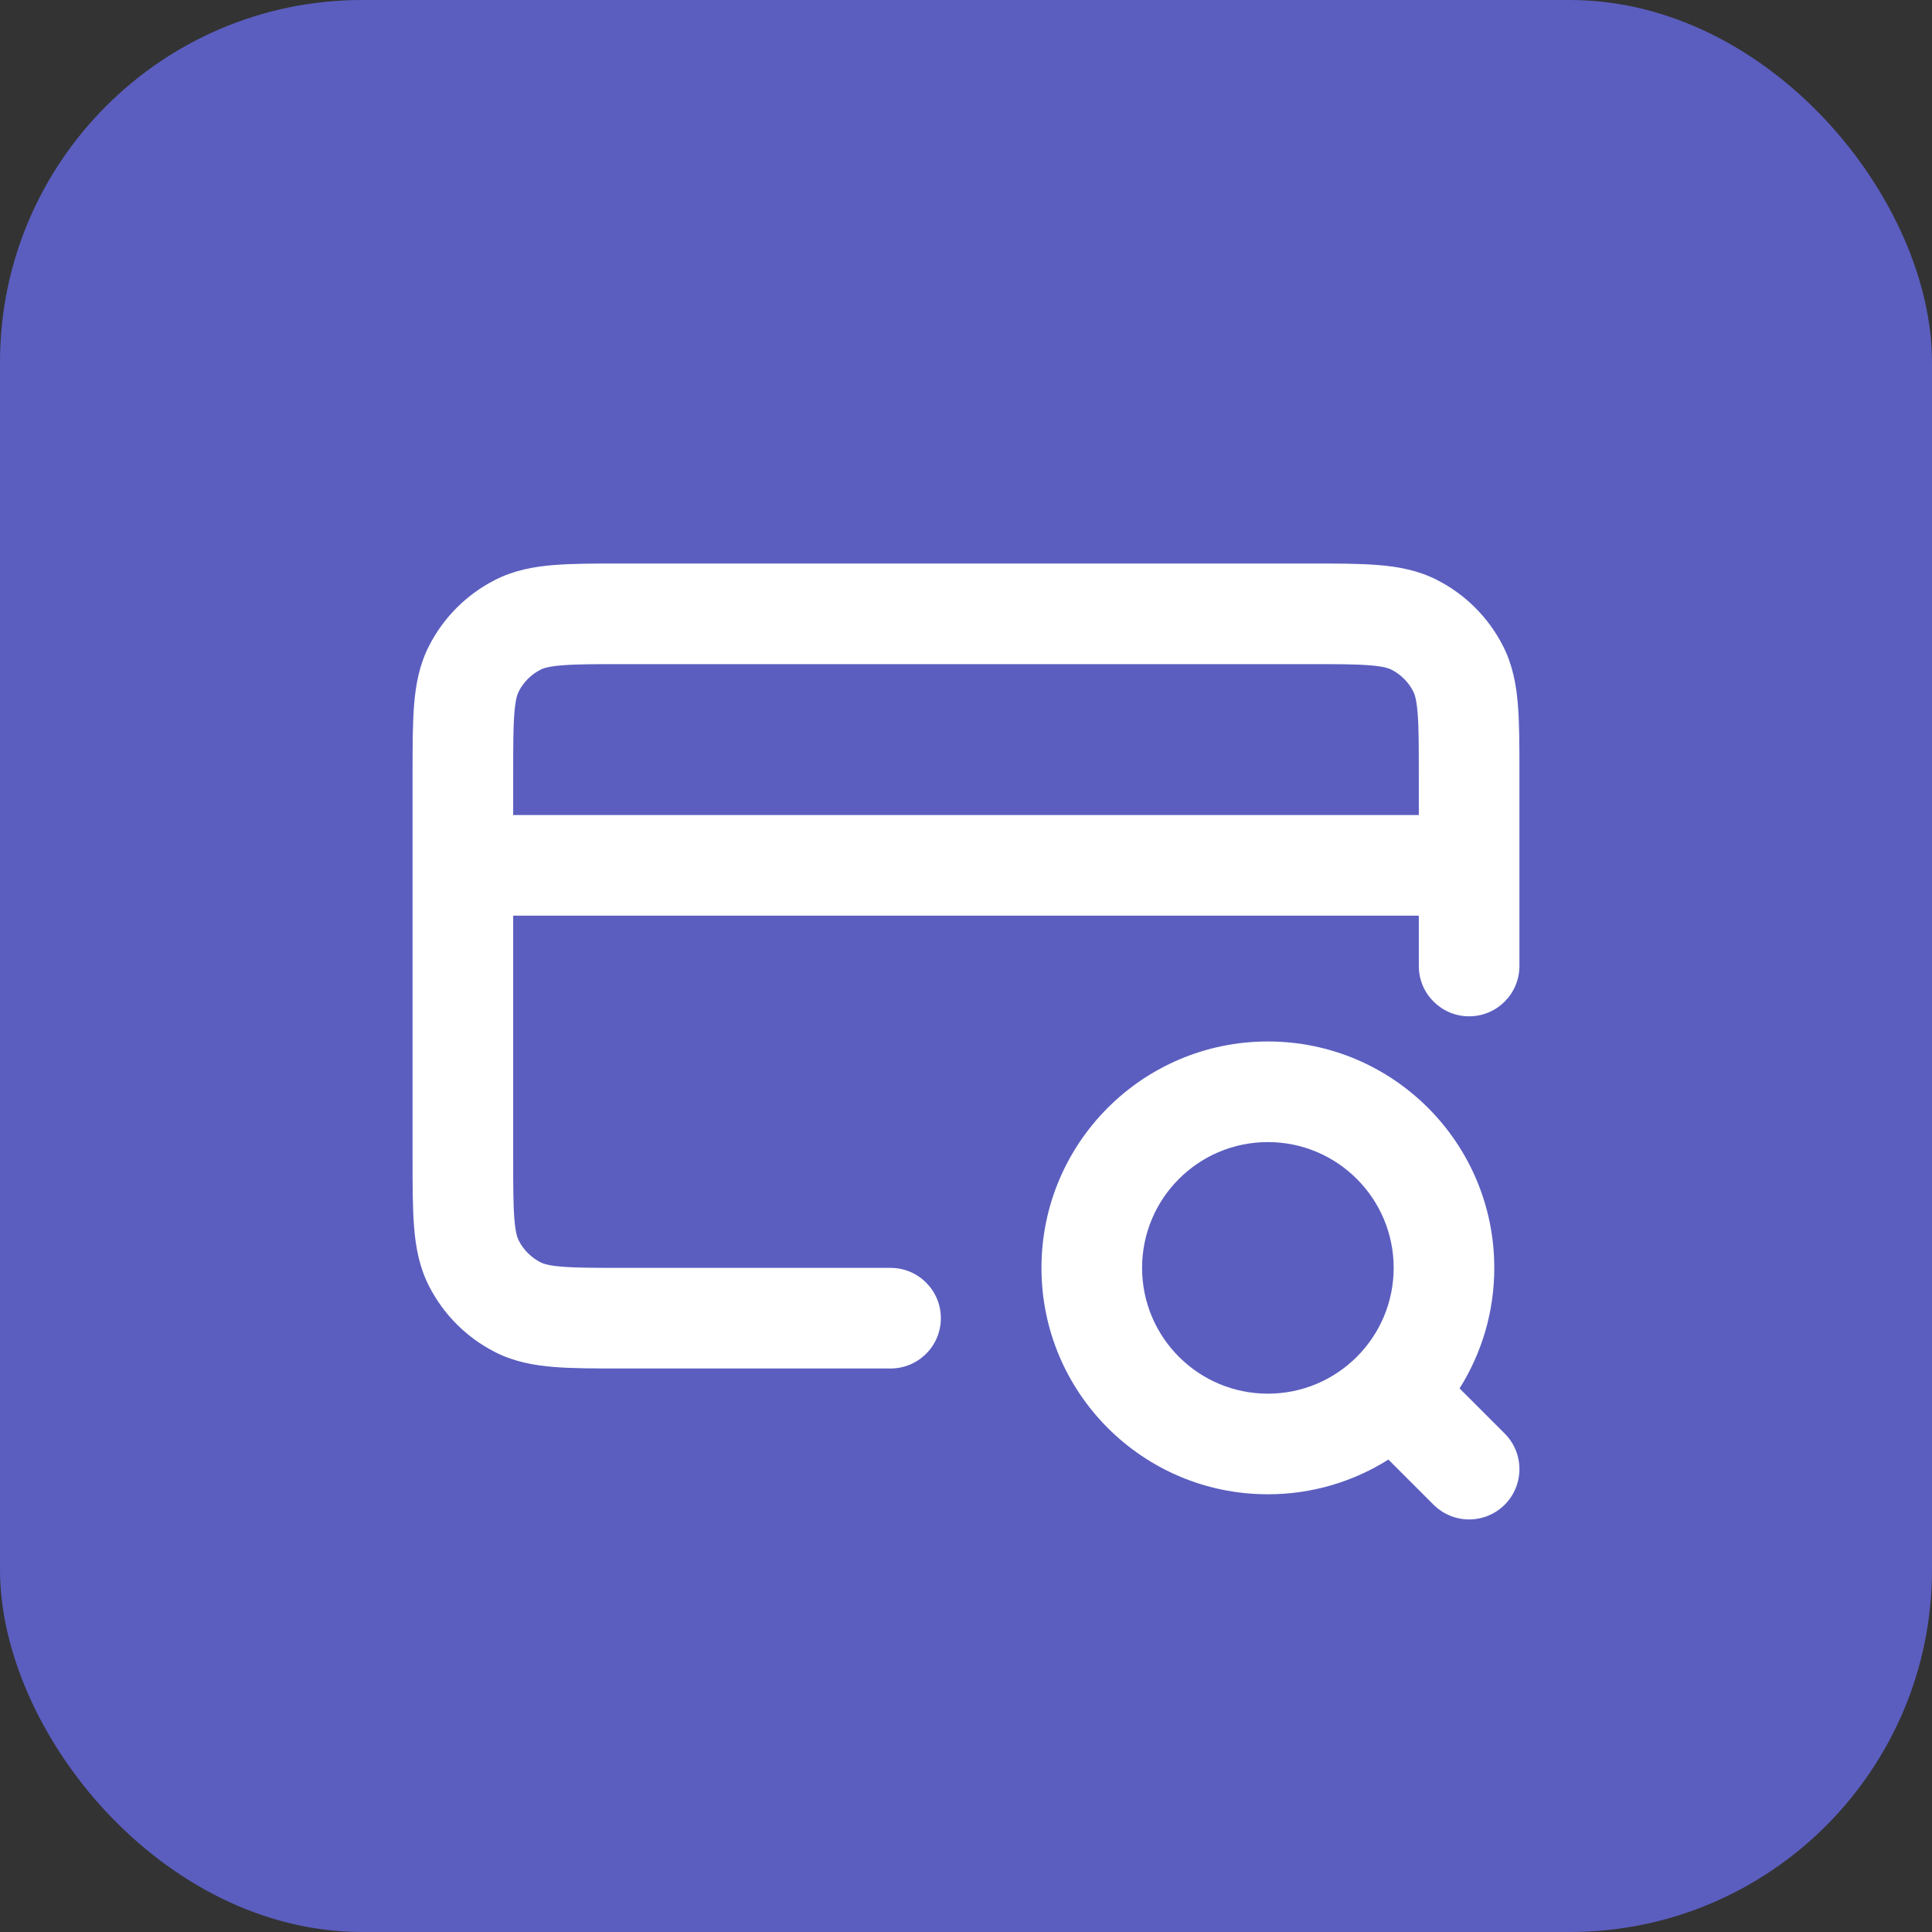
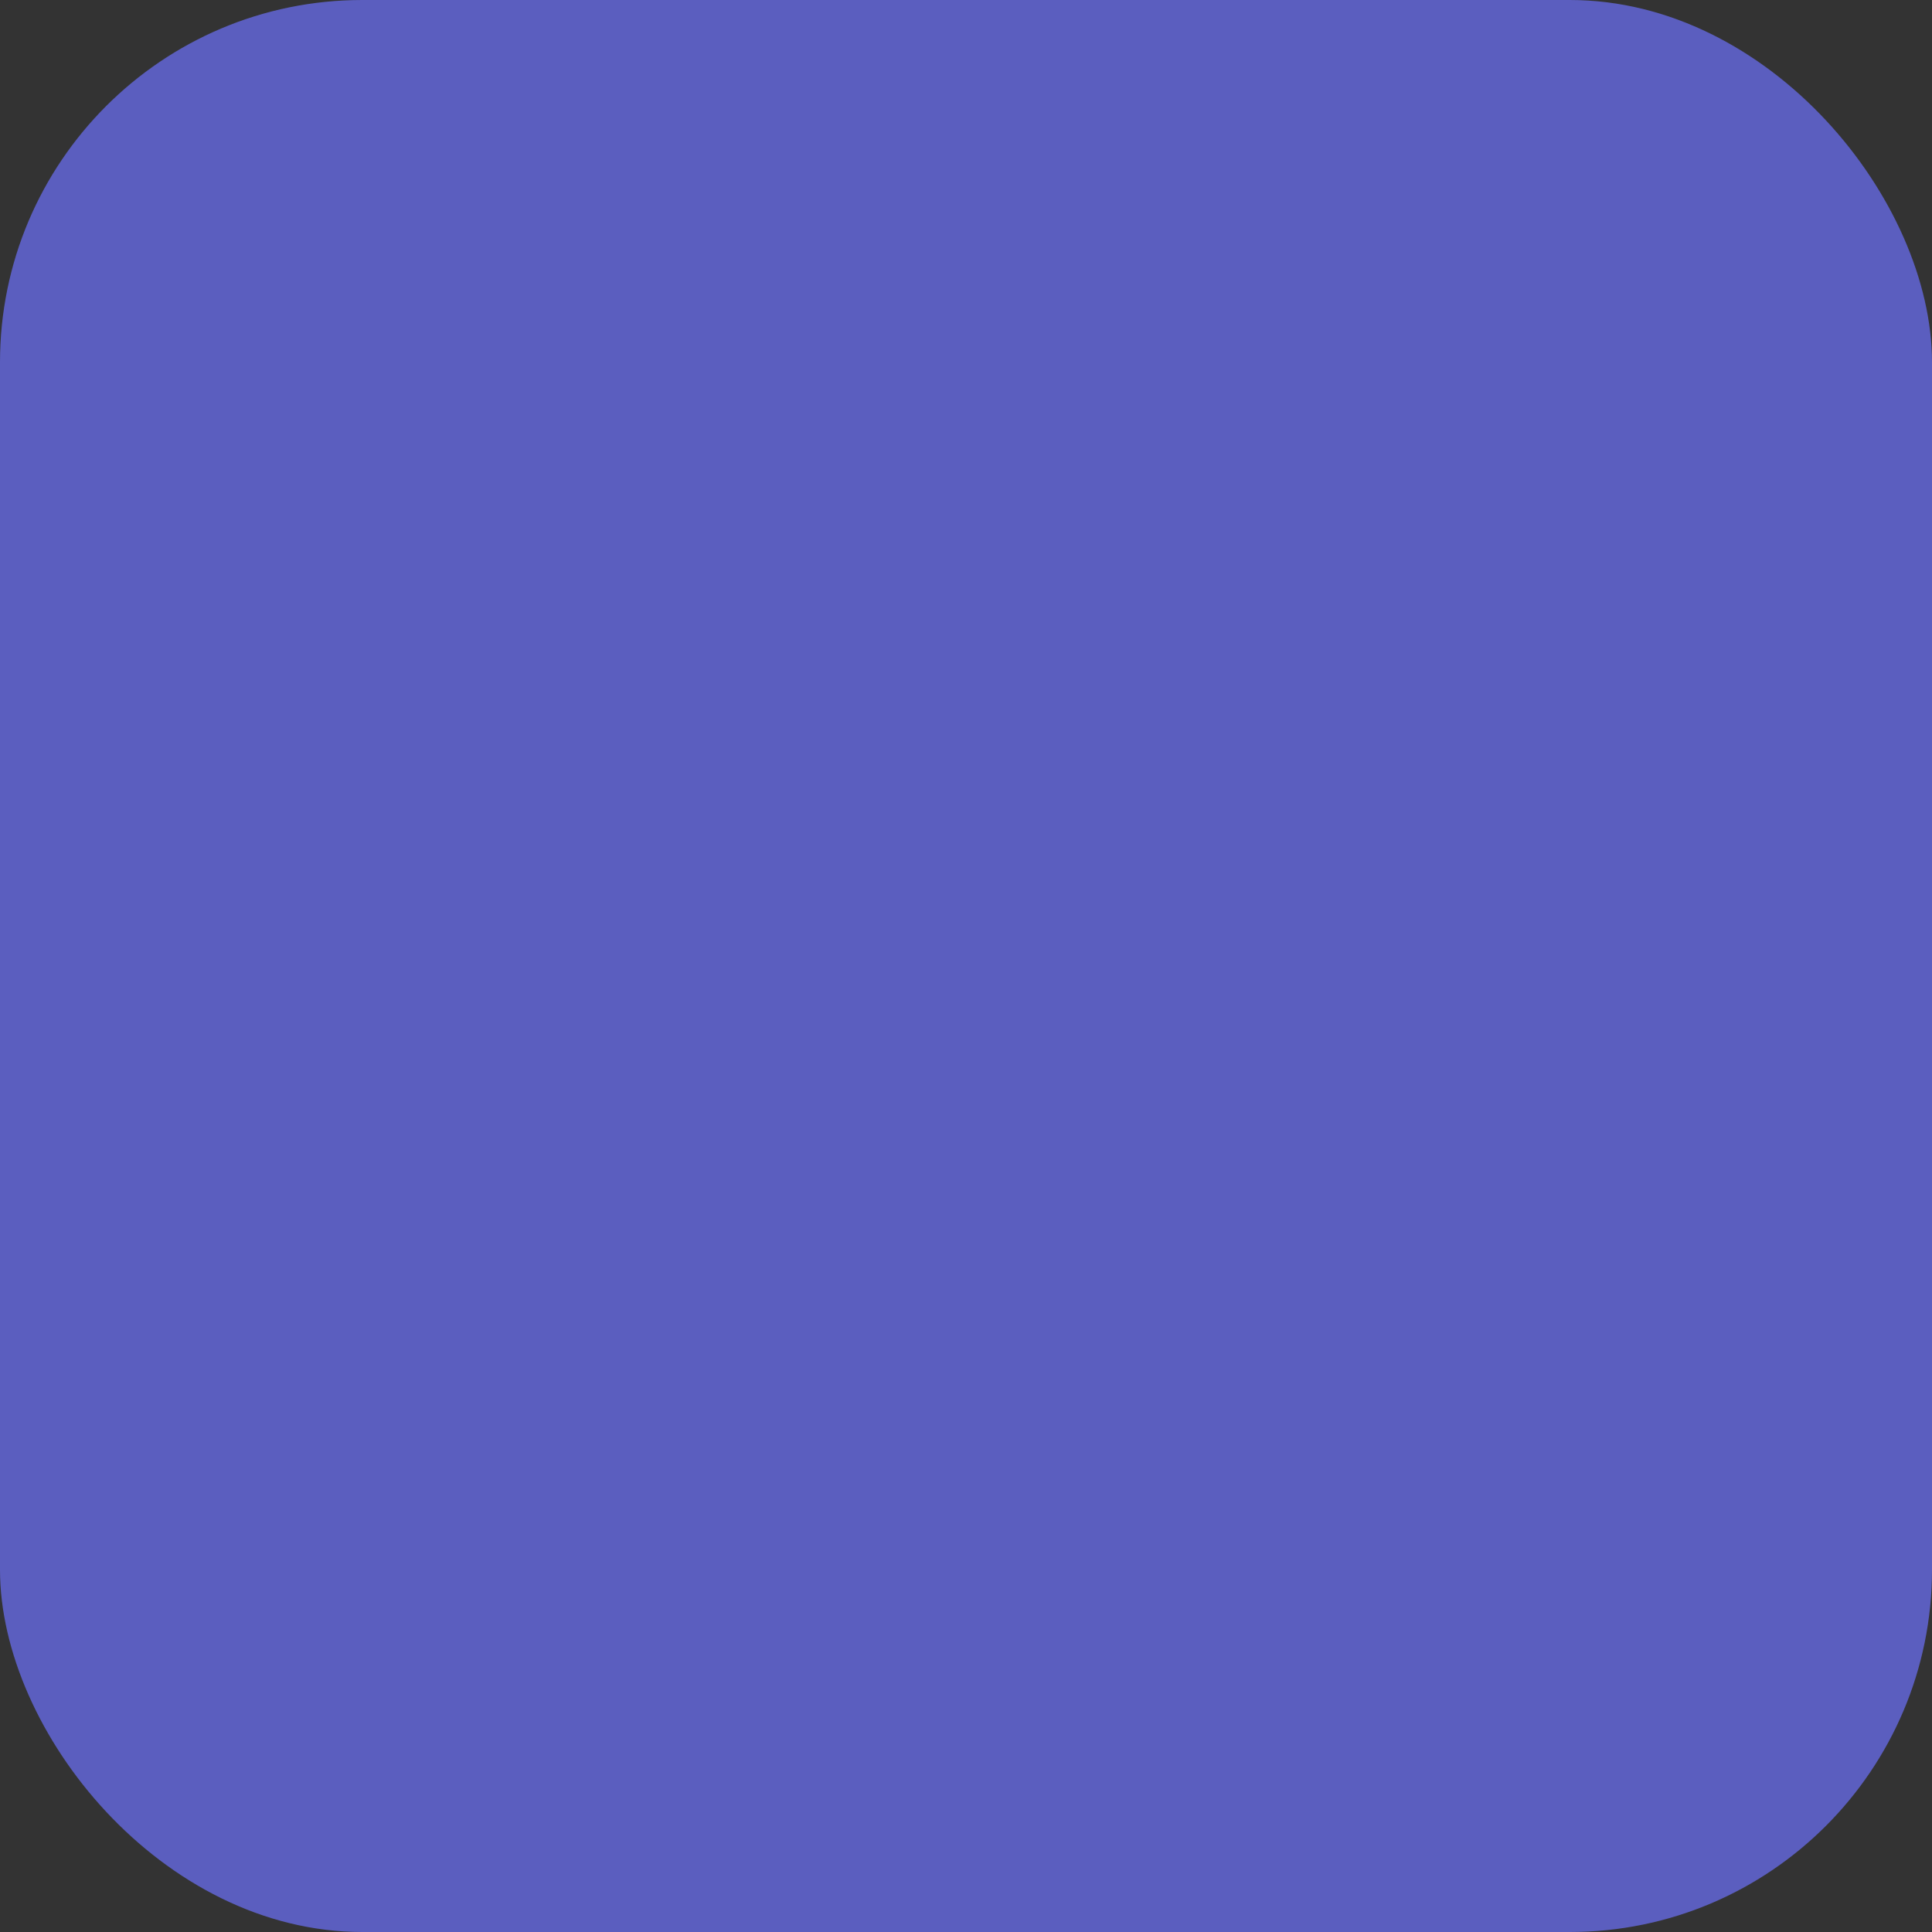
<svg xmlns="http://www.w3.org/2000/svg" width="64" height="64" viewBox="0 0 64 64" fill="none">
  <rect x="0" y="0" width="64" height="64" fill="#333333" stroke="none" />
  <rect width="64" height="64" rx="12" fill="#5B5EBF" />
-   <path fill-rule="evenodd" clip-rule="evenodd" d="M20.602 18.667H43.398C44.276 18.667 45.034 18.667 45.658 18.718C46.317 18.771 46.973 18.89 47.603 19.212C48.544 19.691 49.309 20.456 49.788 21.397C50.11 22.027 50.229 22.683 50.282 23.342C50.333 23.966 50.333 24.724 50.333 25.602V32C50.333 32.92 49.587 33.667 48.667 33.667C47.746 33.667 47 32.92 47 32V30.333H17V38.333C17 39.294 17.001 39.915 17.04 40.387C17.077 40.84 17.14 41.008 17.182 41.09C17.341 41.404 17.596 41.659 17.91 41.818C17.992 41.86 18.16 41.923 18.613 41.96C19.085 41.999 19.706 42 20.667 42H29.5C30.421 42 31.167 42.746 31.167 43.667C31.167 44.587 30.421 45.333 29.5 45.333H20.602C19.724 45.333 18.966 45.333 18.342 45.282C17.683 45.228 17.027 45.11 16.397 44.788C15.456 44.309 14.691 43.544 14.212 42.603C13.89 41.973 13.771 41.317 13.718 40.658C13.667 40.034 13.667 39.276 13.667 38.398V25.602C13.667 24.724 13.667 23.966 13.718 23.342C13.771 22.683 13.89 22.027 14.212 21.397C14.691 20.456 15.456 19.691 16.397 19.212C17.027 18.89 17.683 18.771 18.342 18.718C18.966 18.667 19.724 18.667 20.602 18.667ZM17 27H47V25.667C47 24.706 46.999 24.085 46.96 23.613C46.923 23.16 46.86 22.992 46.818 22.91C46.659 22.596 46.404 22.341 46.09 22.182C46.008 22.14 45.84 22.077 45.387 22.04C44.915 22.001 44.294 22 43.333 22H20.667C19.706 22 19.085 22.001 18.613 22.04C18.16 22.077 17.992 22.14 17.91 22.182C17.596 22.341 17.341 22.596 17.182 22.91C17.14 22.992 17.077 23.16 17.04 23.613C17.001 24.085 17 24.706 17 25.667V27ZM42 37.833C39.699 37.833 37.833 39.699 37.833 42C37.833 44.301 39.699 46.167 42 46.167C44.301 46.167 46.167 44.301 46.167 42C46.167 39.699 44.301 37.833 42 37.833ZM34.5 42C34.5 37.858 37.858 34.5 42 34.5C46.142 34.5 49.5 37.858 49.5 42C49.5 43.468 49.078 44.837 48.35 45.993L49.845 47.488C50.496 48.139 50.496 49.194 49.845 49.845C49.194 50.496 48.139 50.496 47.488 49.845L45.993 48.35C44.837 49.078 43.468 49.5 42 49.5C37.858 49.5 34.5 46.142 34.5 42Z" fill="white" />
</svg>